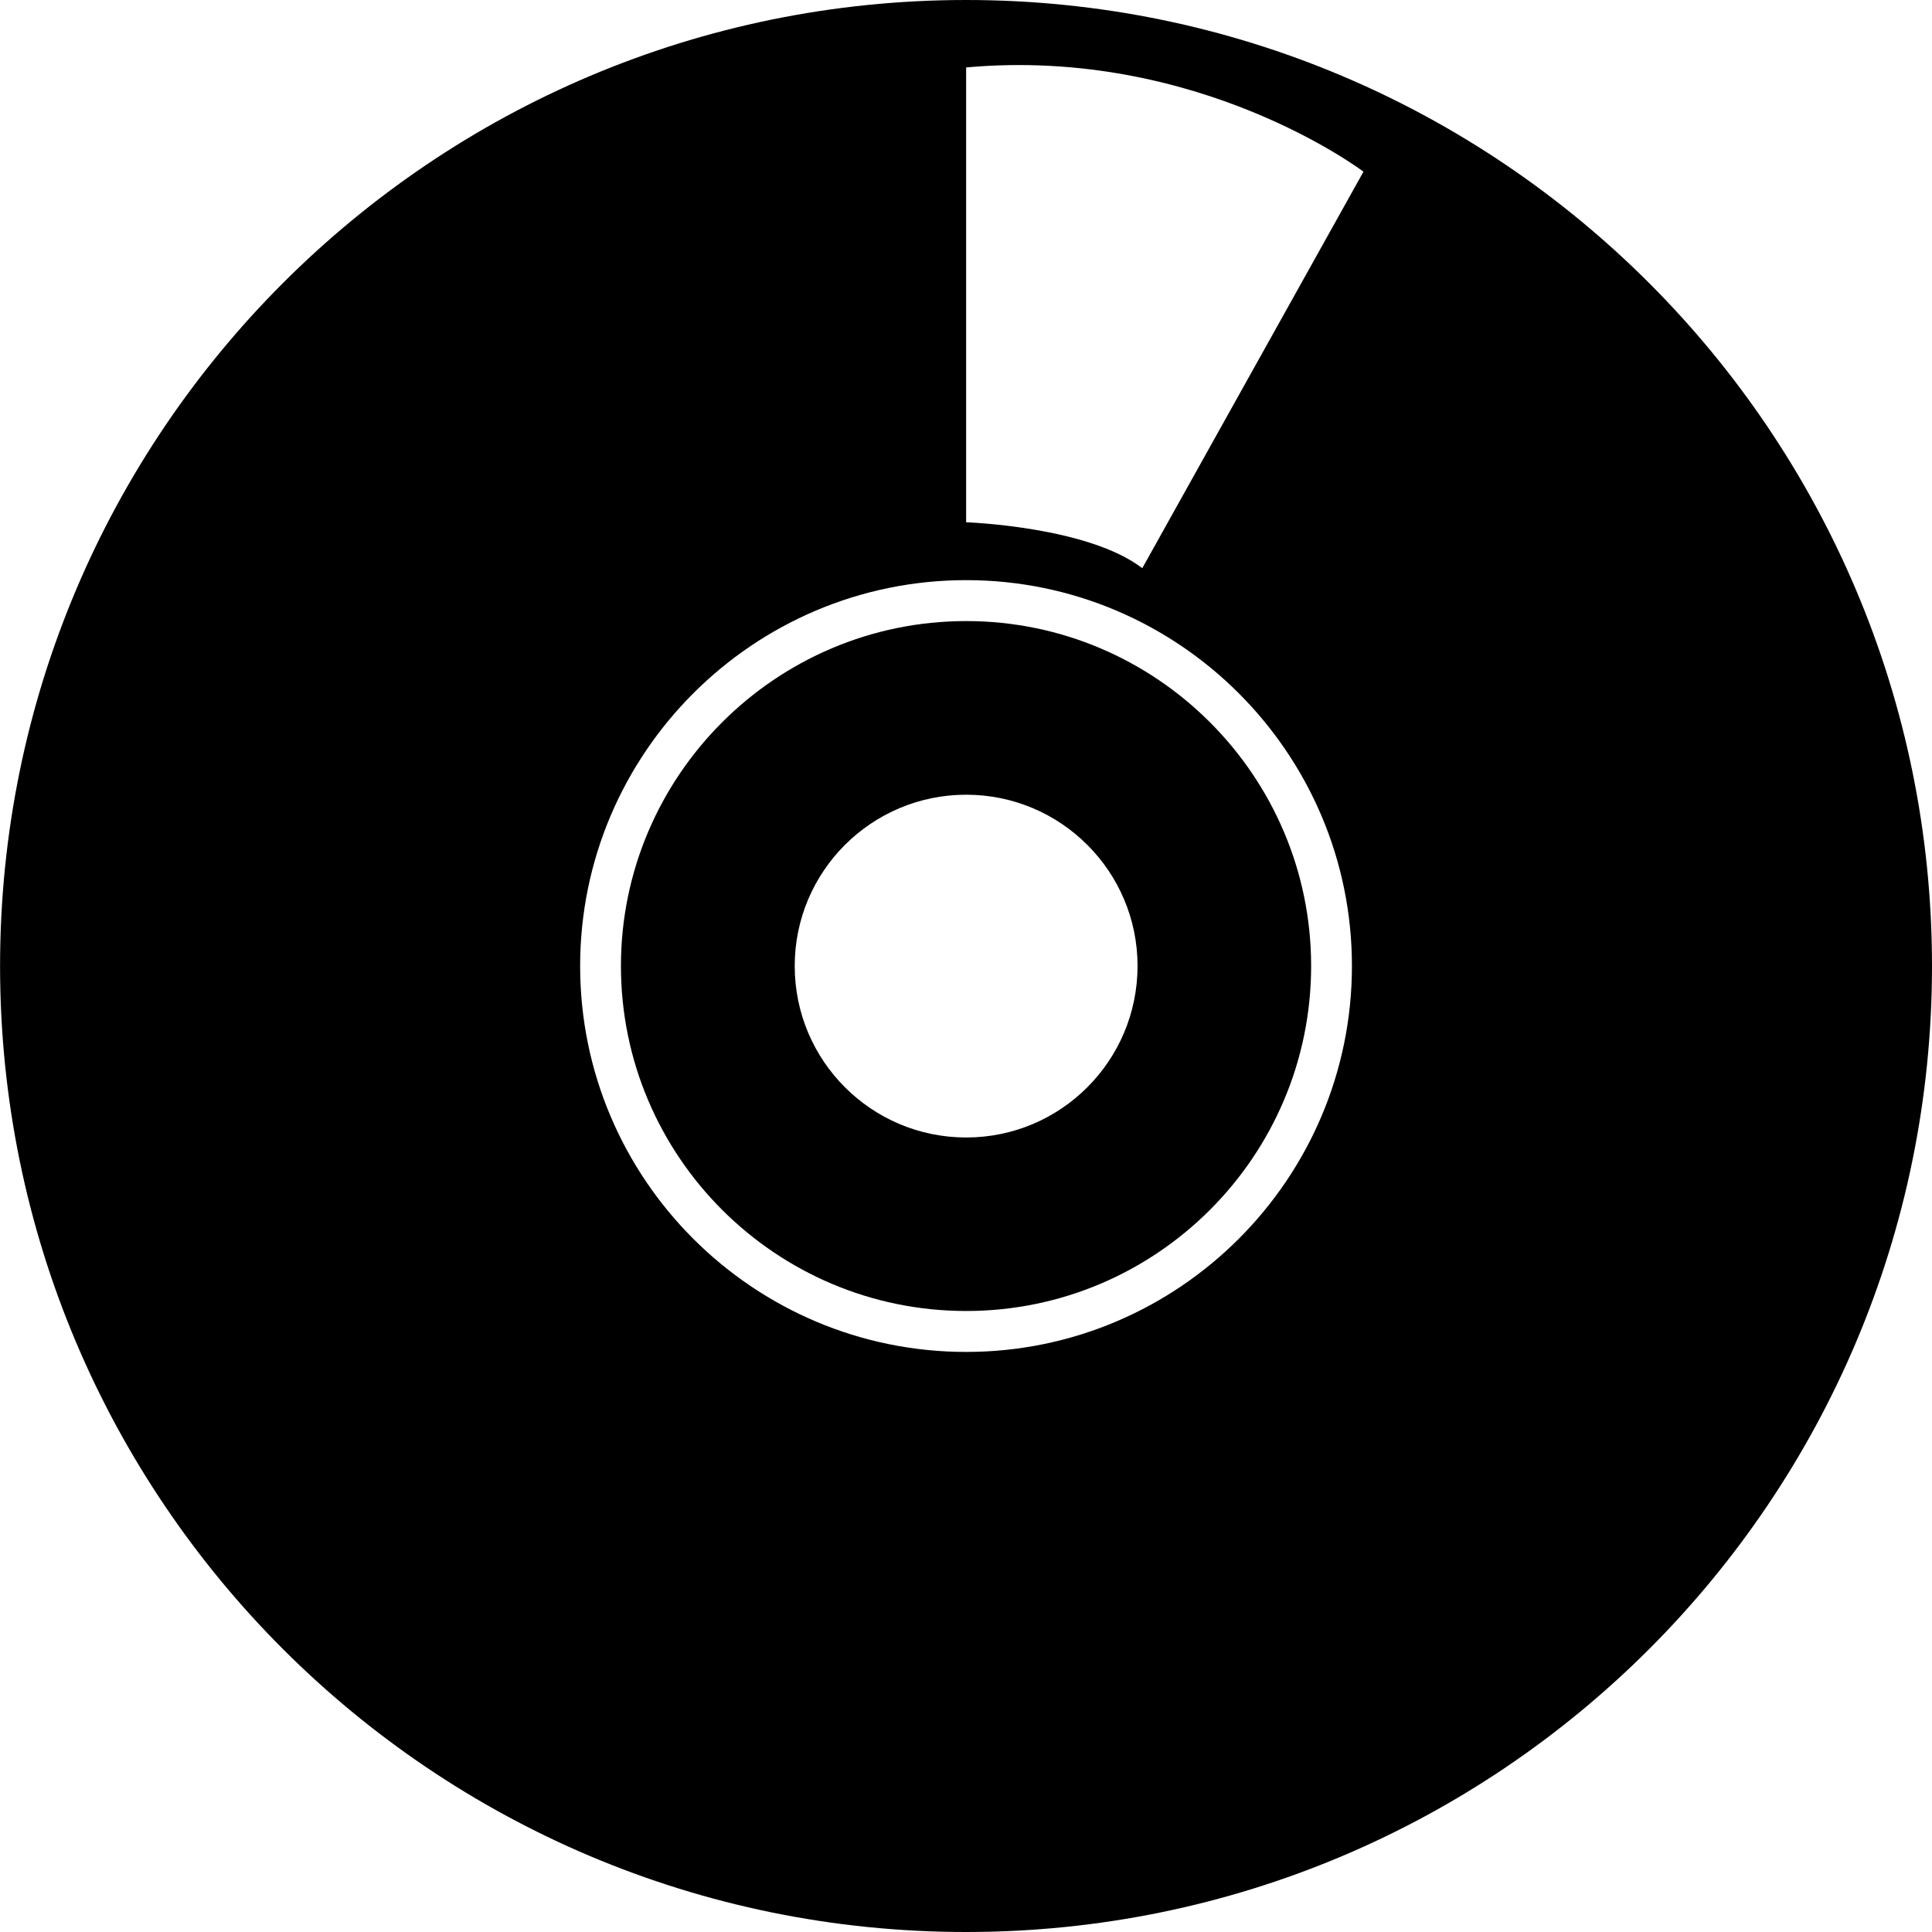
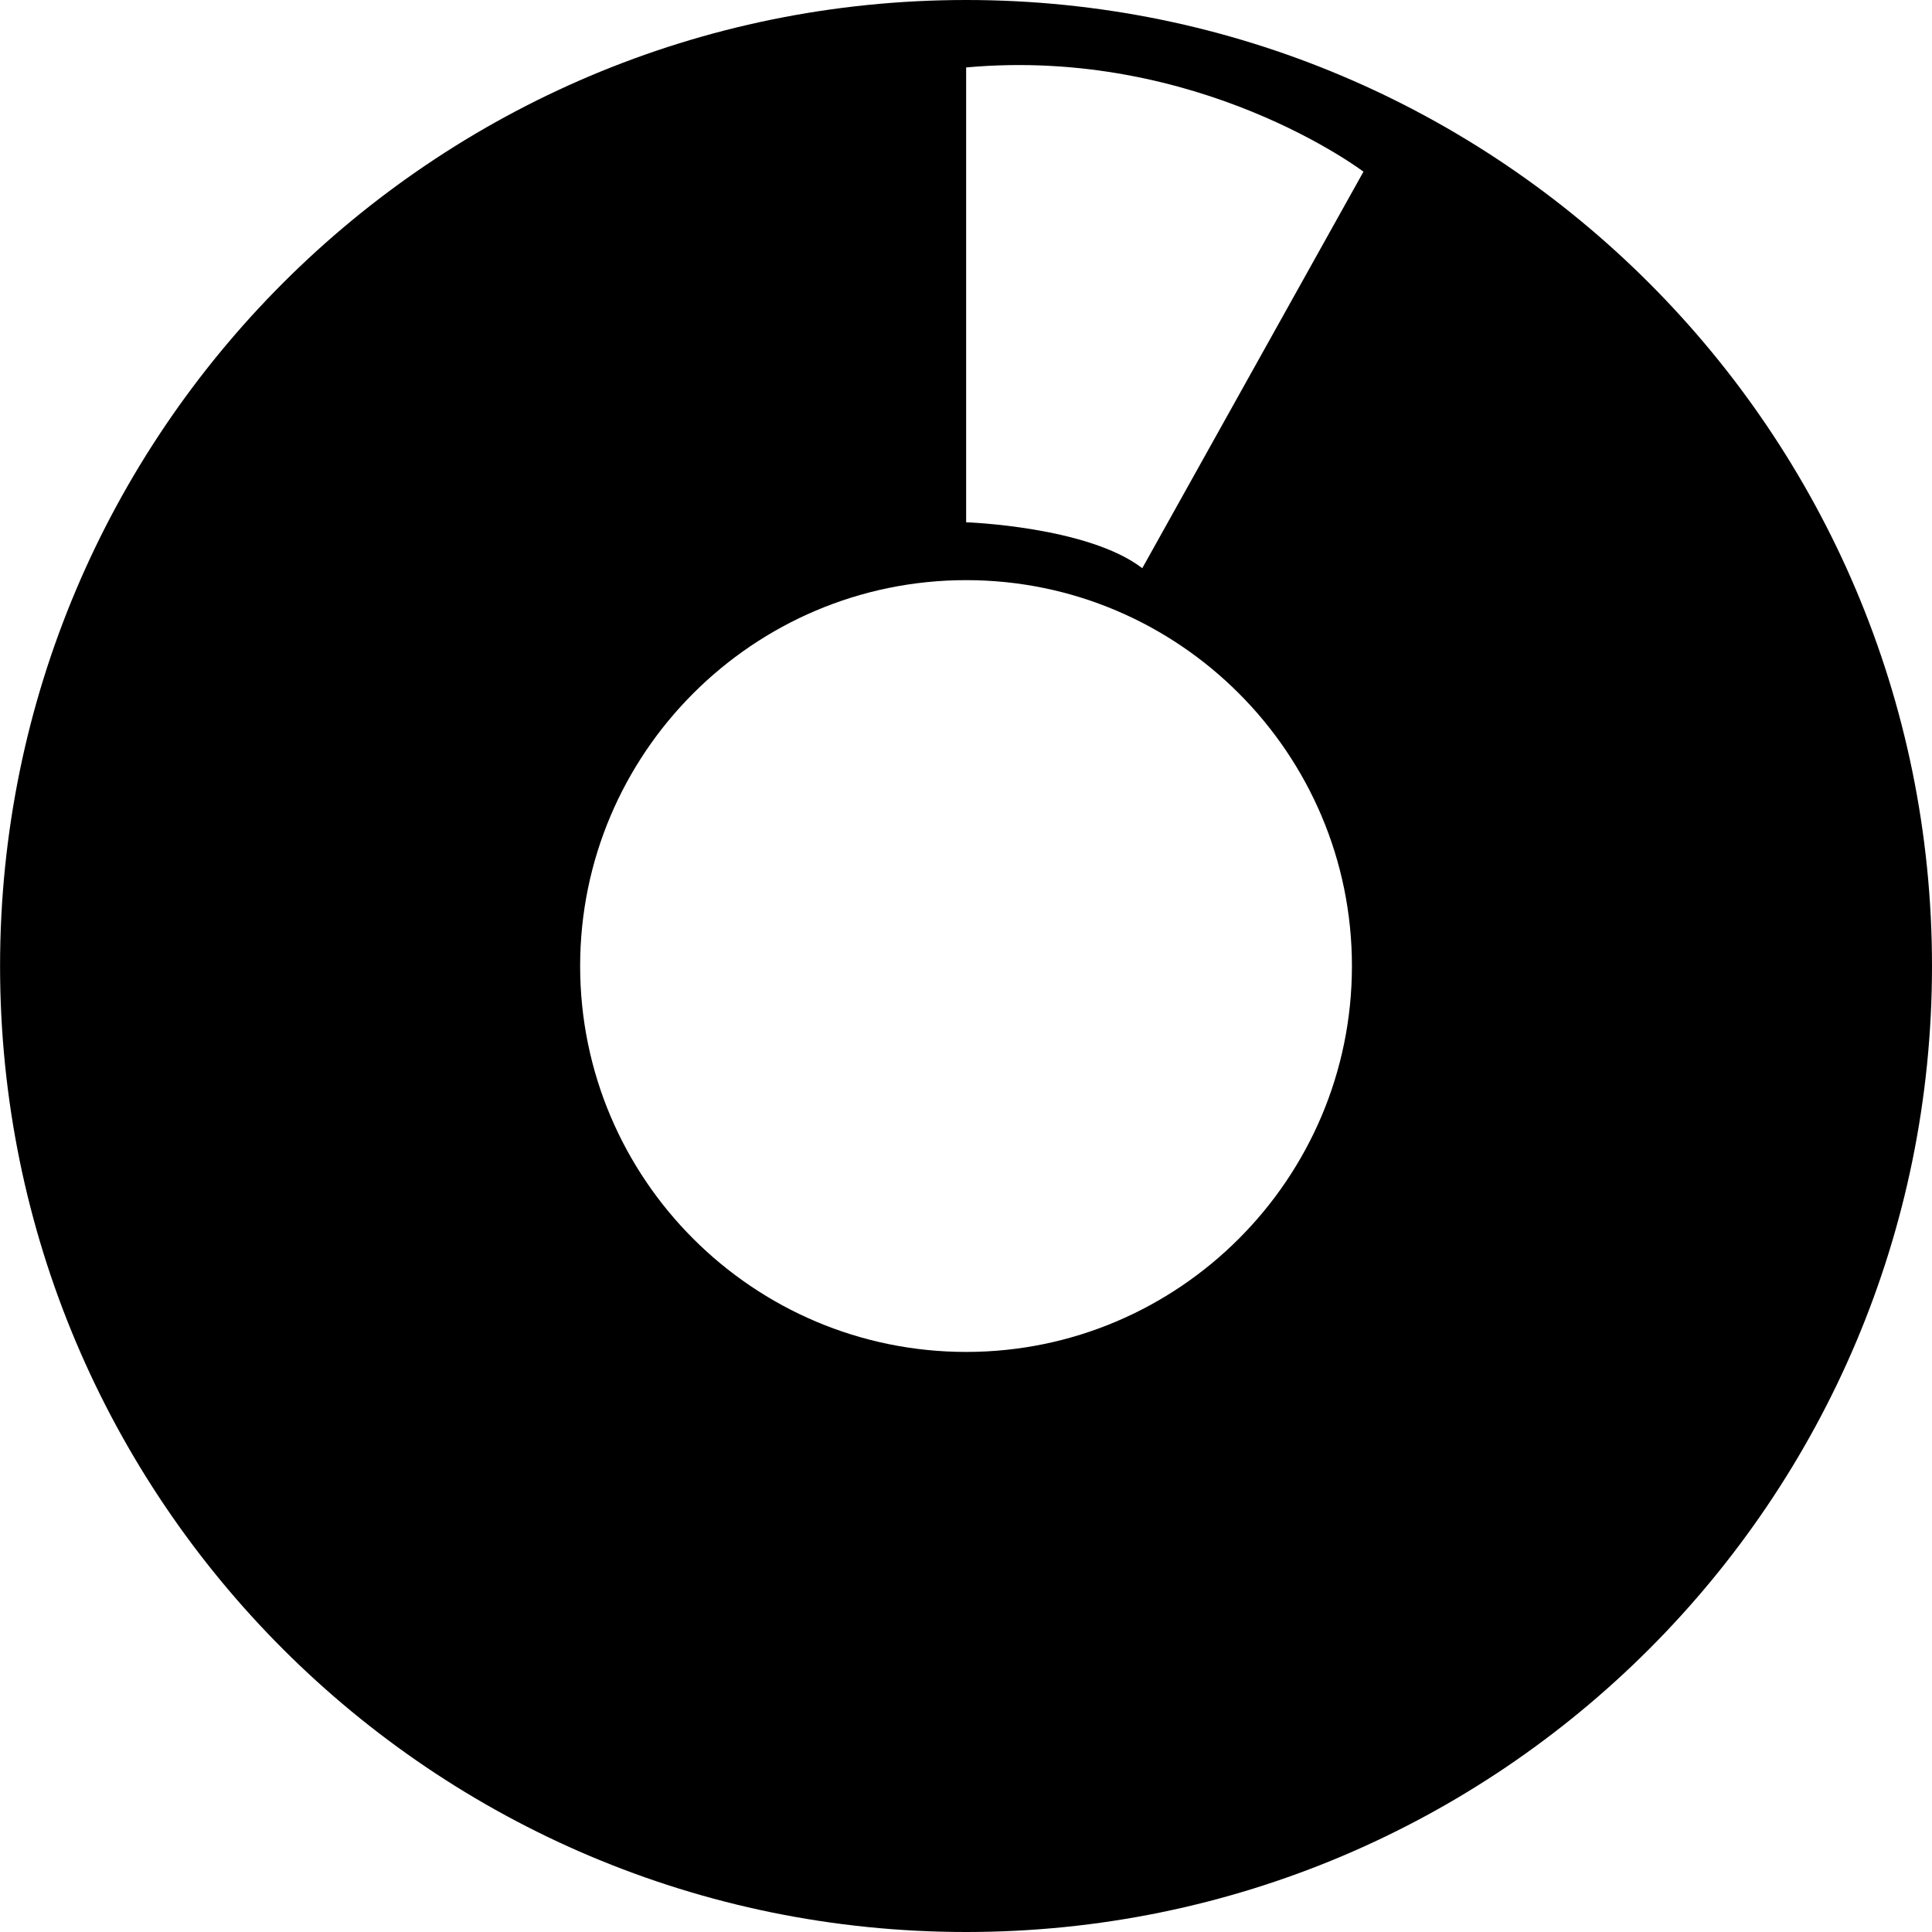
<svg xmlns="http://www.w3.org/2000/svg" version="1.1" id="Capa_1" x="0px" y="0px" viewBox="0 0 28.65 28.65" style="enable-background:new 0 0 28.65 28.65;" xml:space="preserve">
  <g>
    <g id="c85_disc">
      <path d="M14.328,0C6.414,0,0.001,6.416,0.001,14.325c0,7.914,6.413,14.325,14.327,14.325c7.909,0,14.322-6.411,14.322-14.325    C28.65,6.416,22.236,0,14.328,0z M14.328,20.048c-3.158,0-5.725-2.565-5.725-5.723c0-3.153,2.566-5.722,5.725-5.722    c3.153,0,5.72,2.568,5.72,5.722C20.048,17.482,17.48,20.048,14.328,20.048z M16.939,8.426c-0.805-0.62-2.612-0.681-2.612-0.681V1    c3.446-0.312,5.892,1.546,5.892,1.546L16.939,8.426z" />
-       <path d="M14.328,9.21c-2.824,0-5.12,2.297-5.12,5.115c0,2.822,2.296,5.116,5.12,5.116c2.82,0,5.115-2.294,5.115-5.116    C19.443,11.507,17.147,9.21,14.328,9.21z M14.328,16.868c-1.405,0-2.543-1.138-2.543-2.543c0-1.402,1.138-2.54,2.543-2.54    c1.403,0,2.541,1.138,2.541,2.54C16.868,15.73,15.731,16.868,14.328,16.868z" />
    </g>
    <g id="Capa_1_68_">
	</g>
  </g>
  <g>
</g>
  <g>
</g>
  <g>
</g>
  <g>
</g>
  <g>
</g>
  <g>
</g>
  <g>
</g>
  <g>
</g>
  <g>
</g>
  <g>
</g>
  <g>
</g>
  <g>
</g>
  <g>
</g>
  <g>
</g>
  <g>
</g>
</svg>